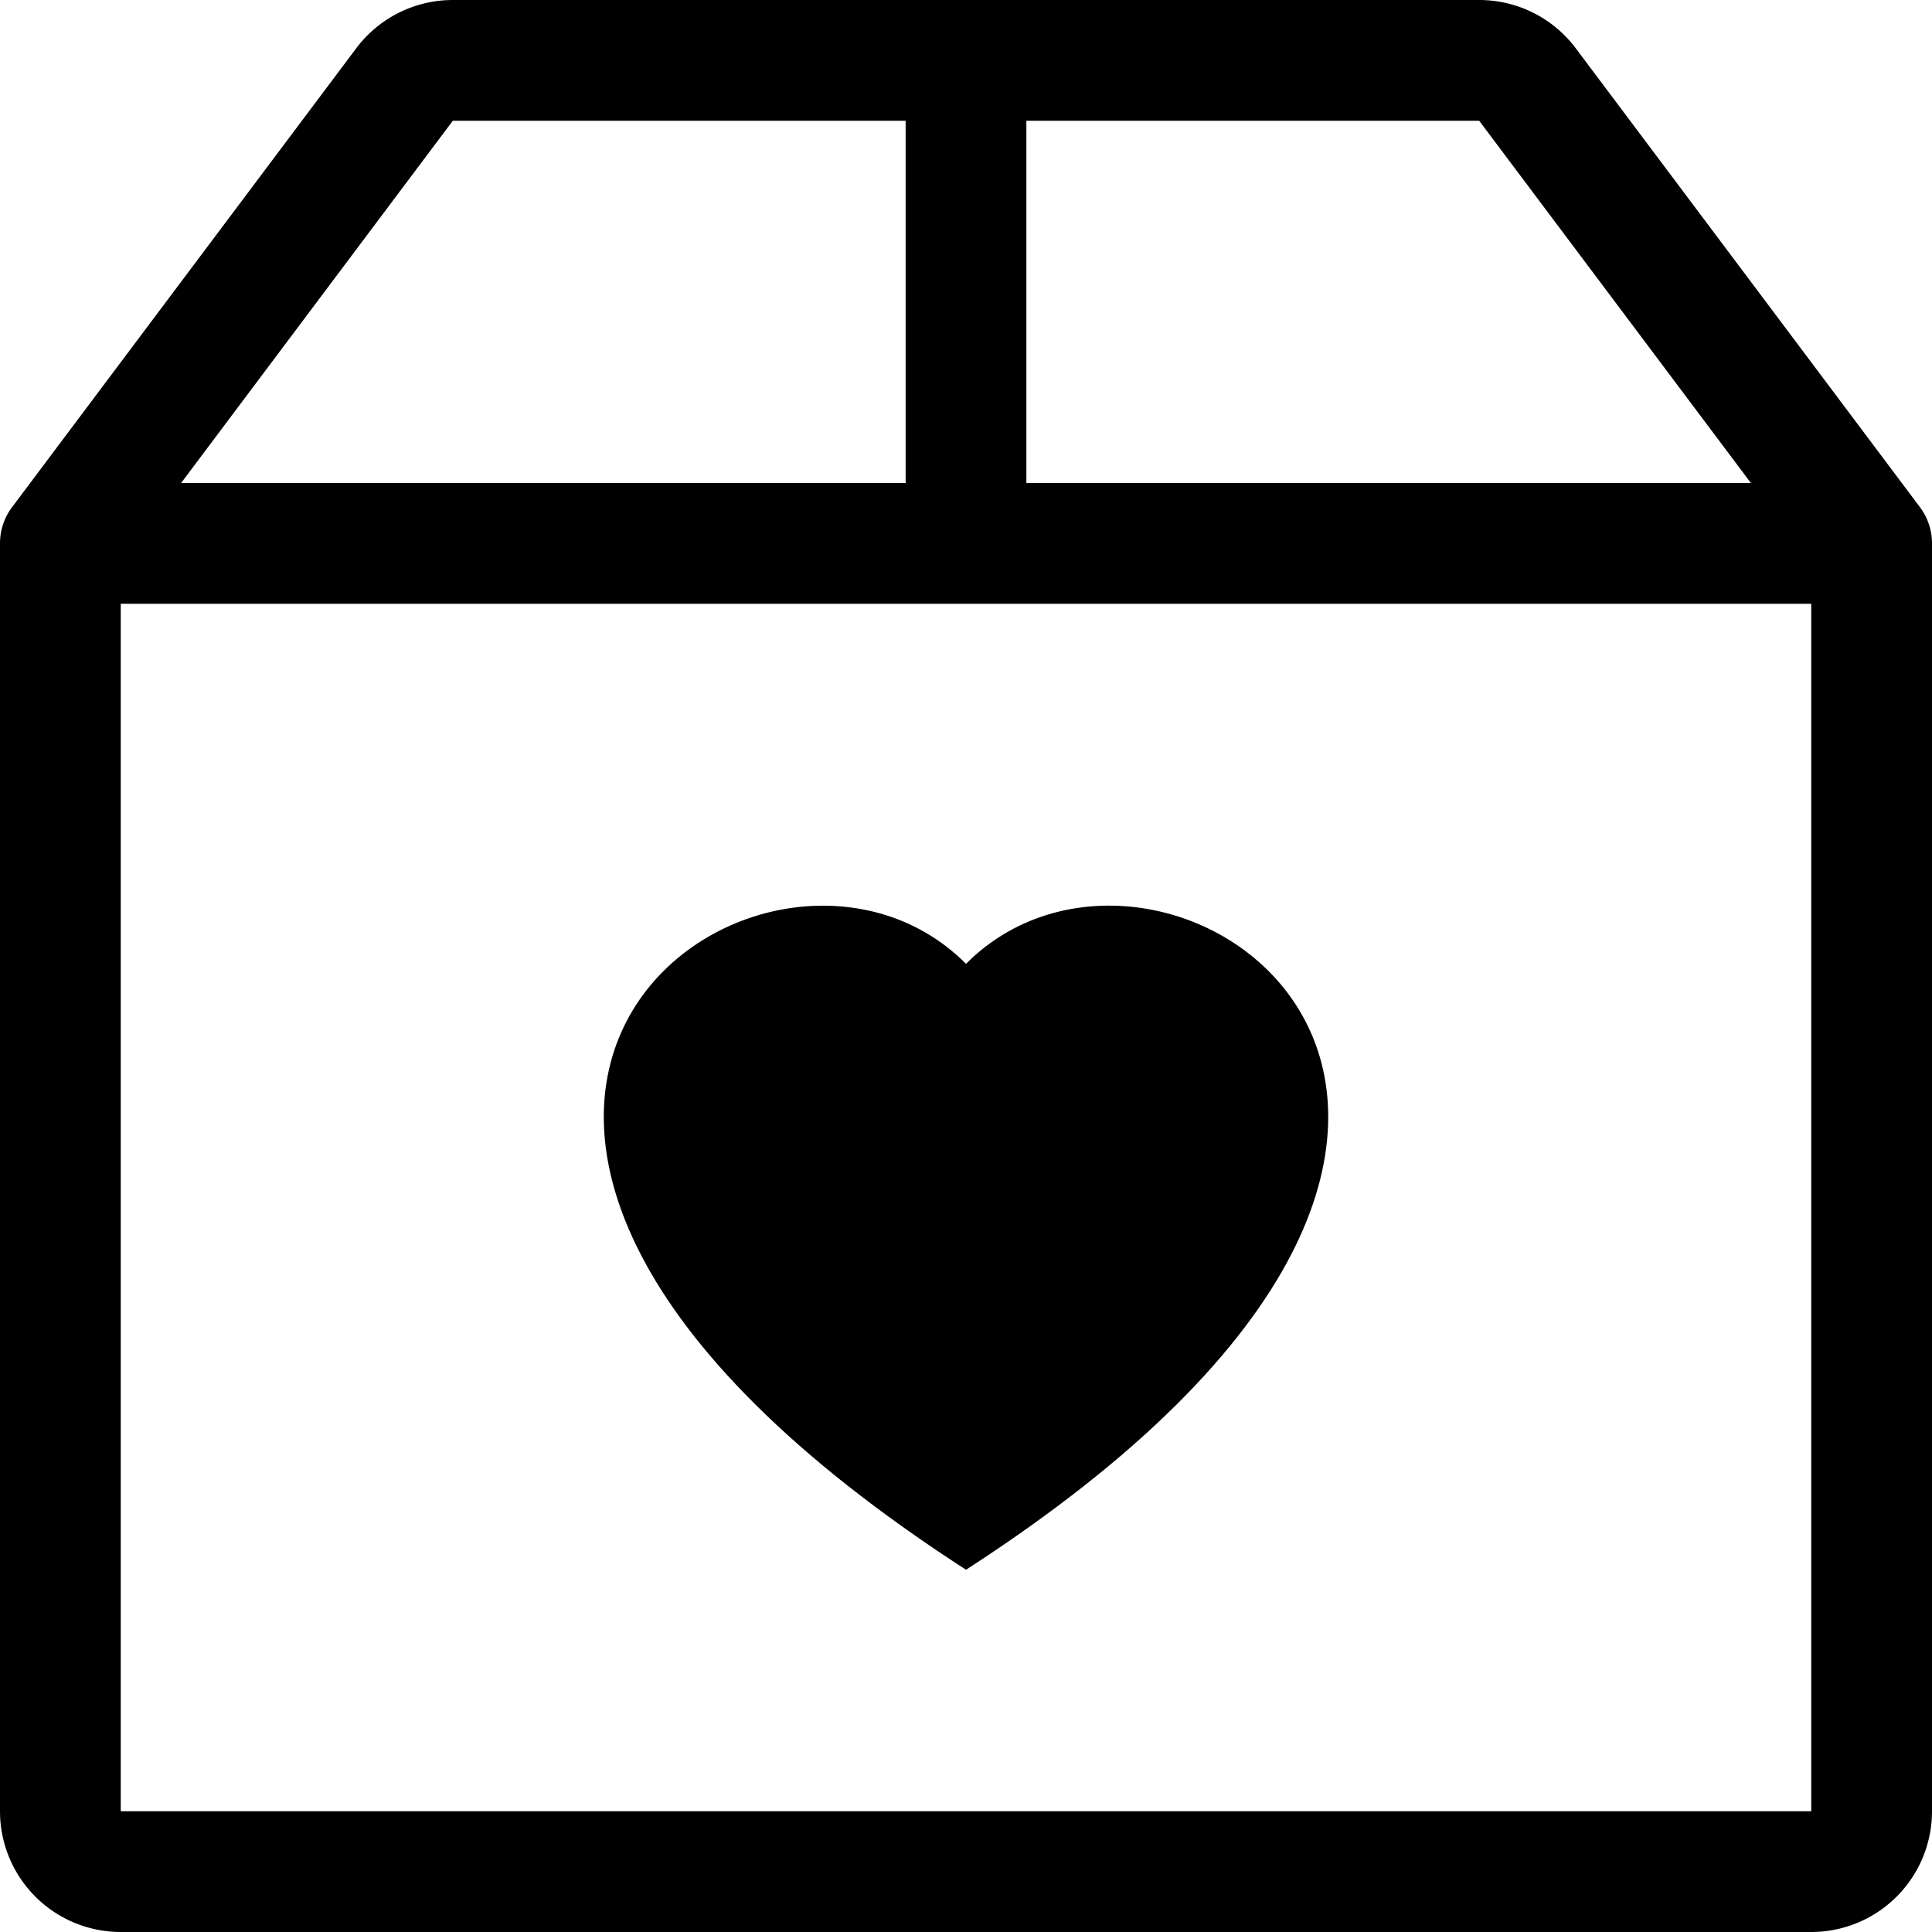
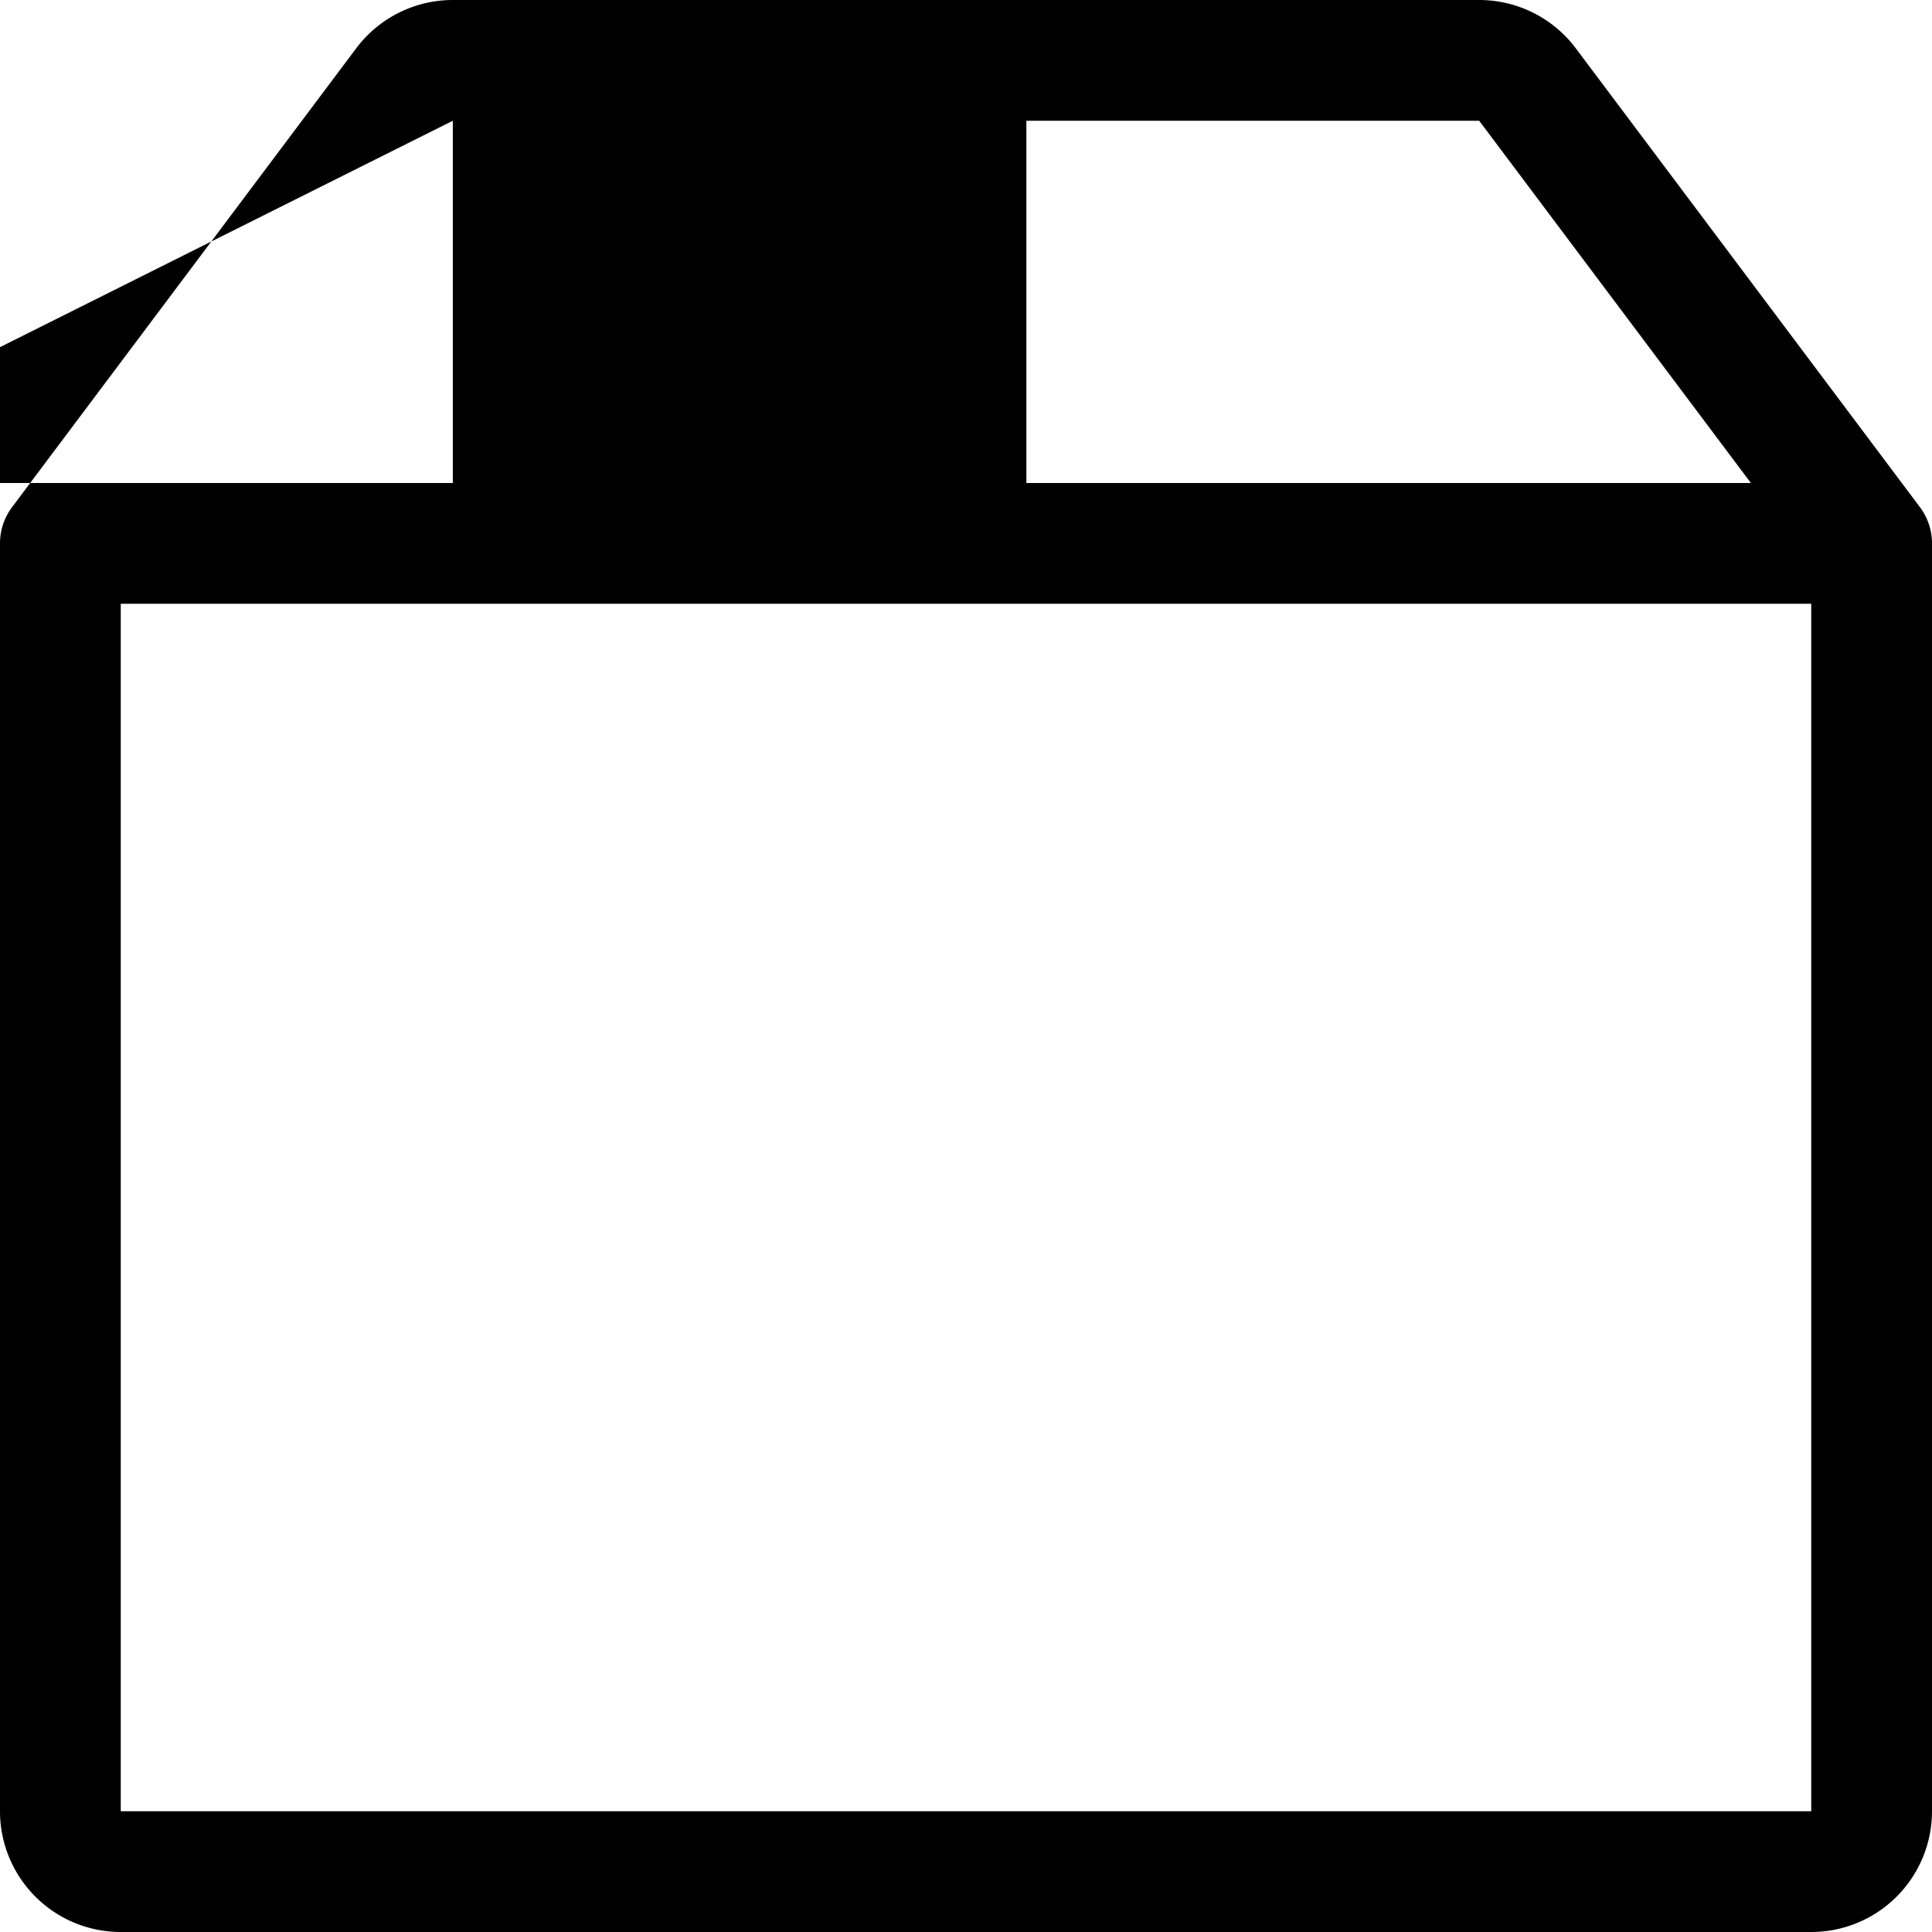
<svg xmlns="http://www.w3.org/2000/svg" width="16" height="16" fill="currentColor" class="bi bi-box2-heart" viewBox="0 0 16 16">
-   <path d="M8 7.982C9.664 6.309 13.825 9.236 8 13 2.175 9.236 6.336 6.31 8 7.982" />
-   <path d="M3.75 0a1 1 0 0 0-.8.4L.1 4.2a.5.5 0 0 0-.1.3V15a1 1 0 0 0 1 1h14a1 1 0 0 0 1-1V4.5a.5.5 0 0 0-.1-.3L13.05.4a1 1 0 0 0-.8-.4zm0 1H7.5v3h-6zM8.5 4V1h3.75l2.25 3zM15 5v10H1V5z" />
+   <path d="M3.75 0a1 1 0 0 0-.8.4L.1 4.2a.5.5 0 0 0-.1.3V15a1 1 0 0 0 1 1h14a1 1 0 0 0 1-1V4.5a.5.5 0 0 0-.1-.3L13.05.4a1 1 0 0 0-.8-.4zm0 1v3h-6zM8.5 4V1h3.75l2.25 3zM15 5v10H1V5z" />
</svg>